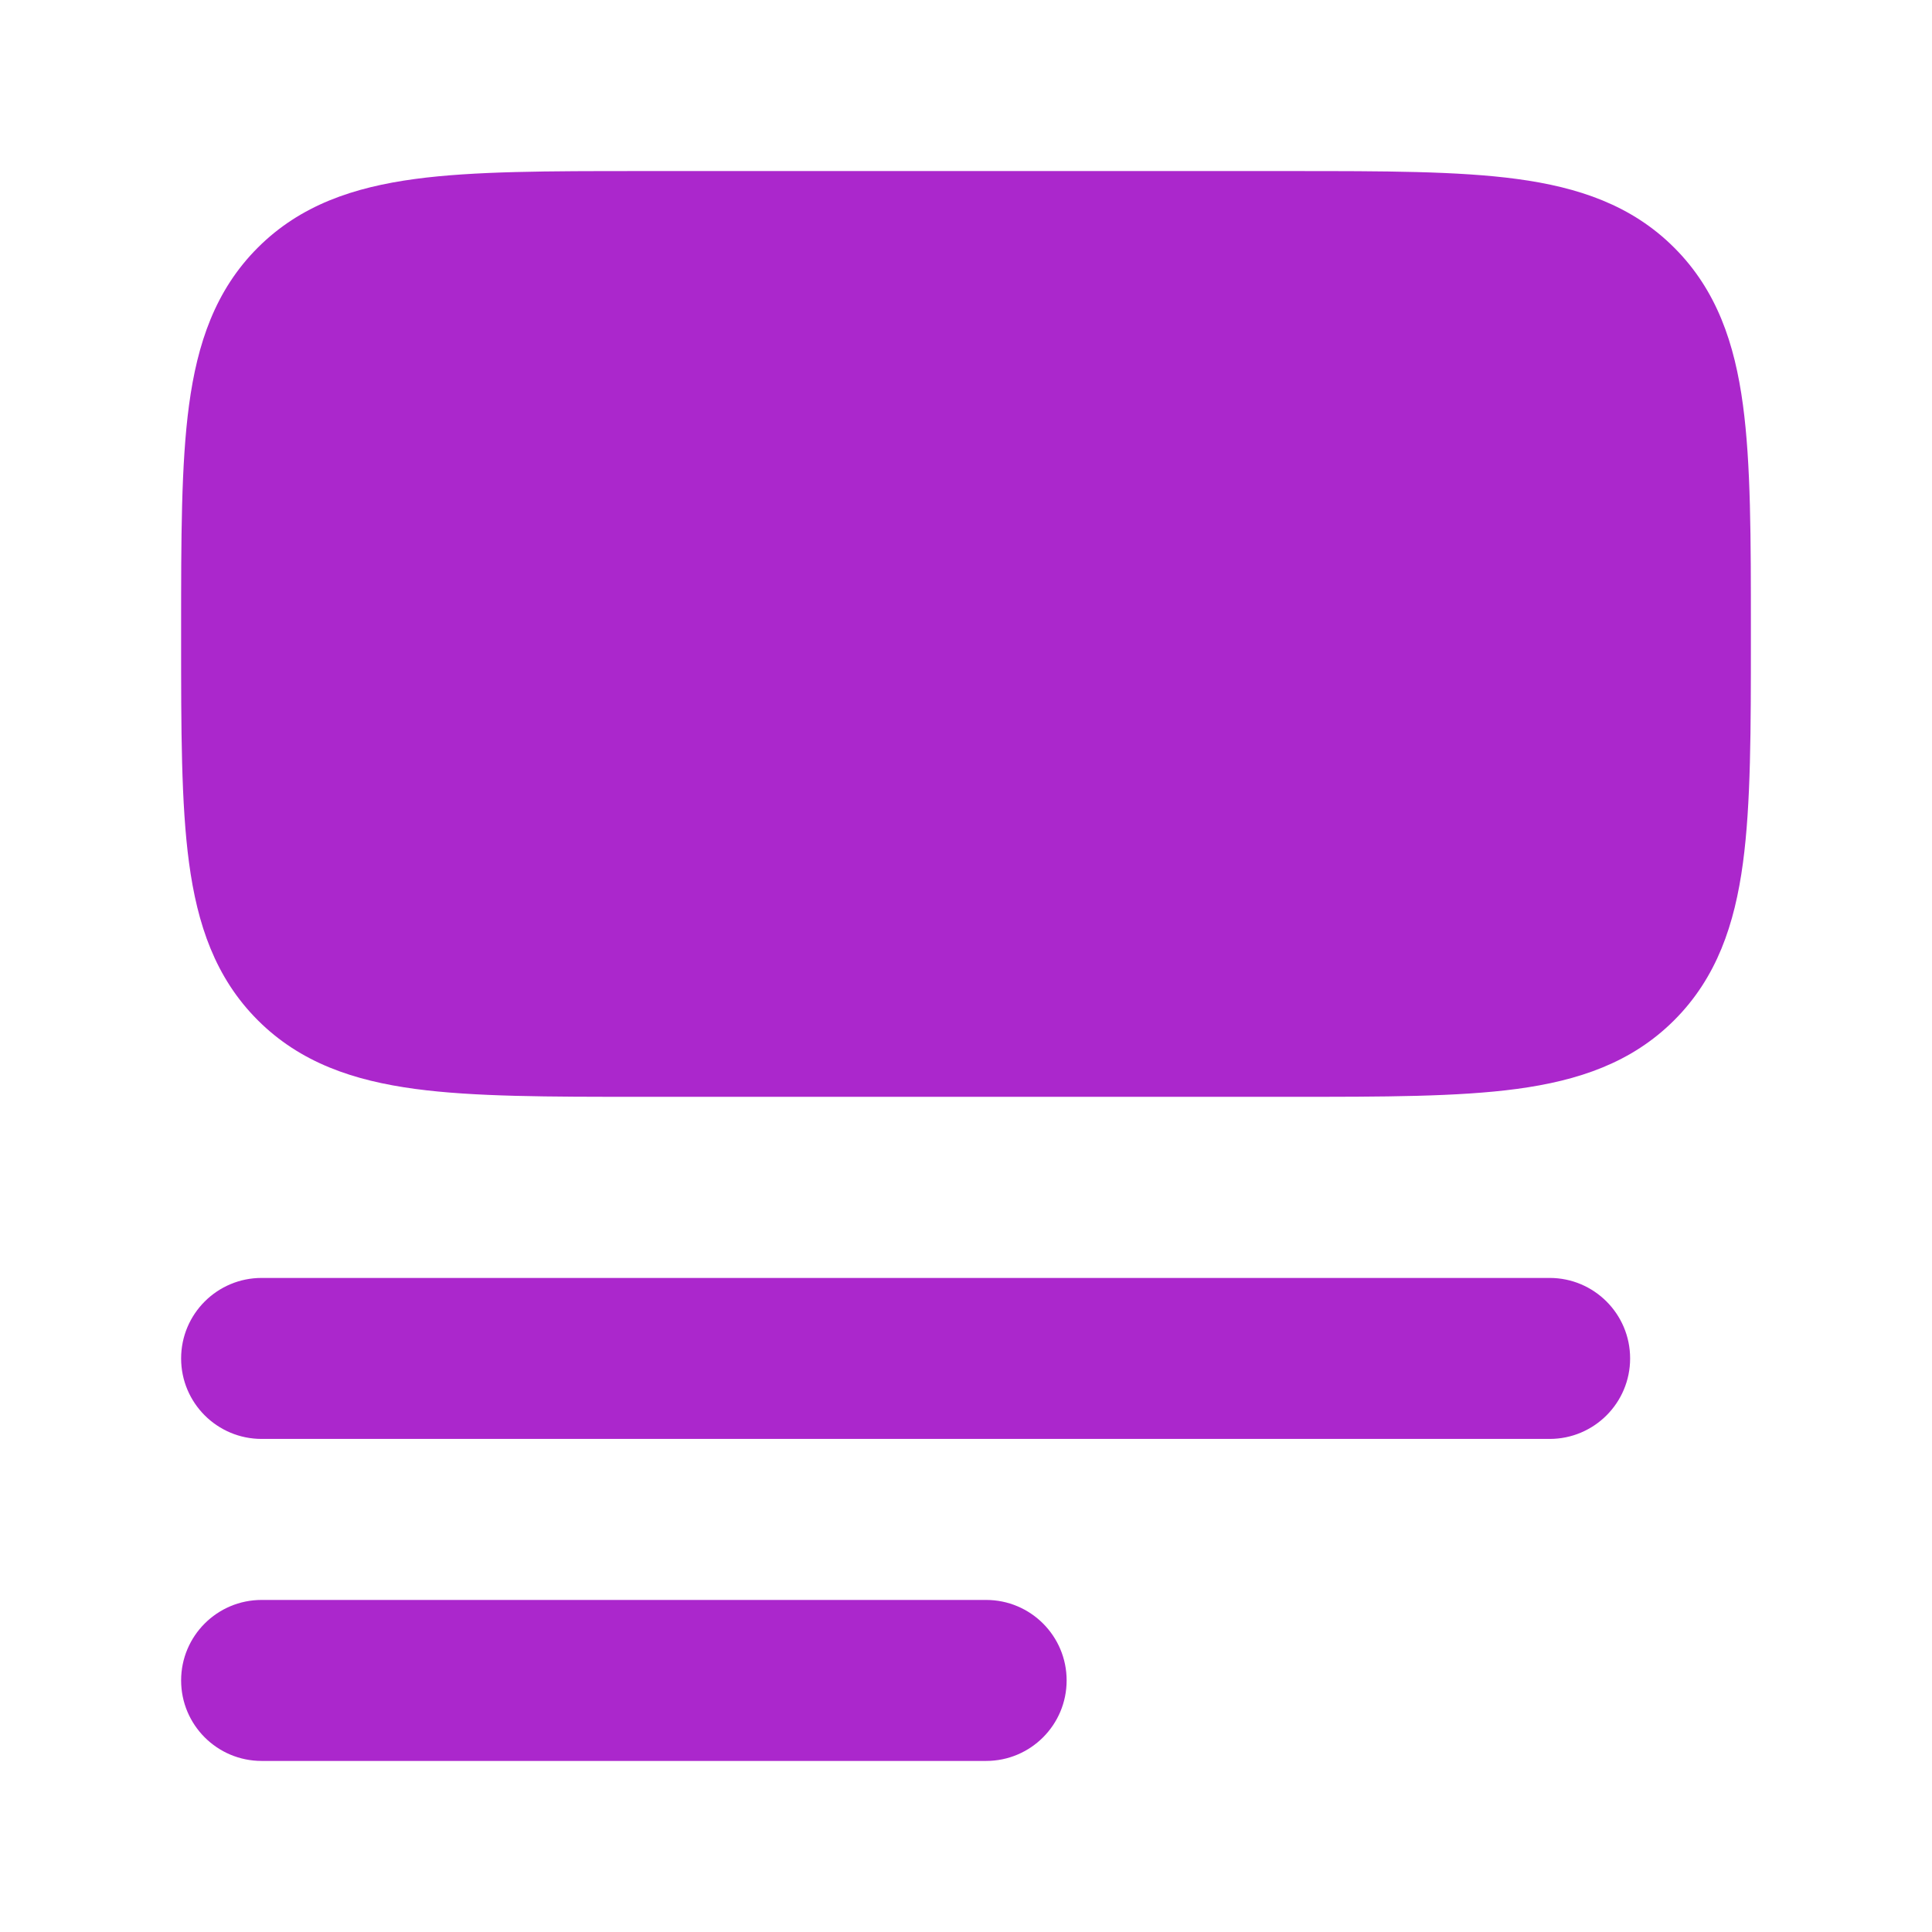
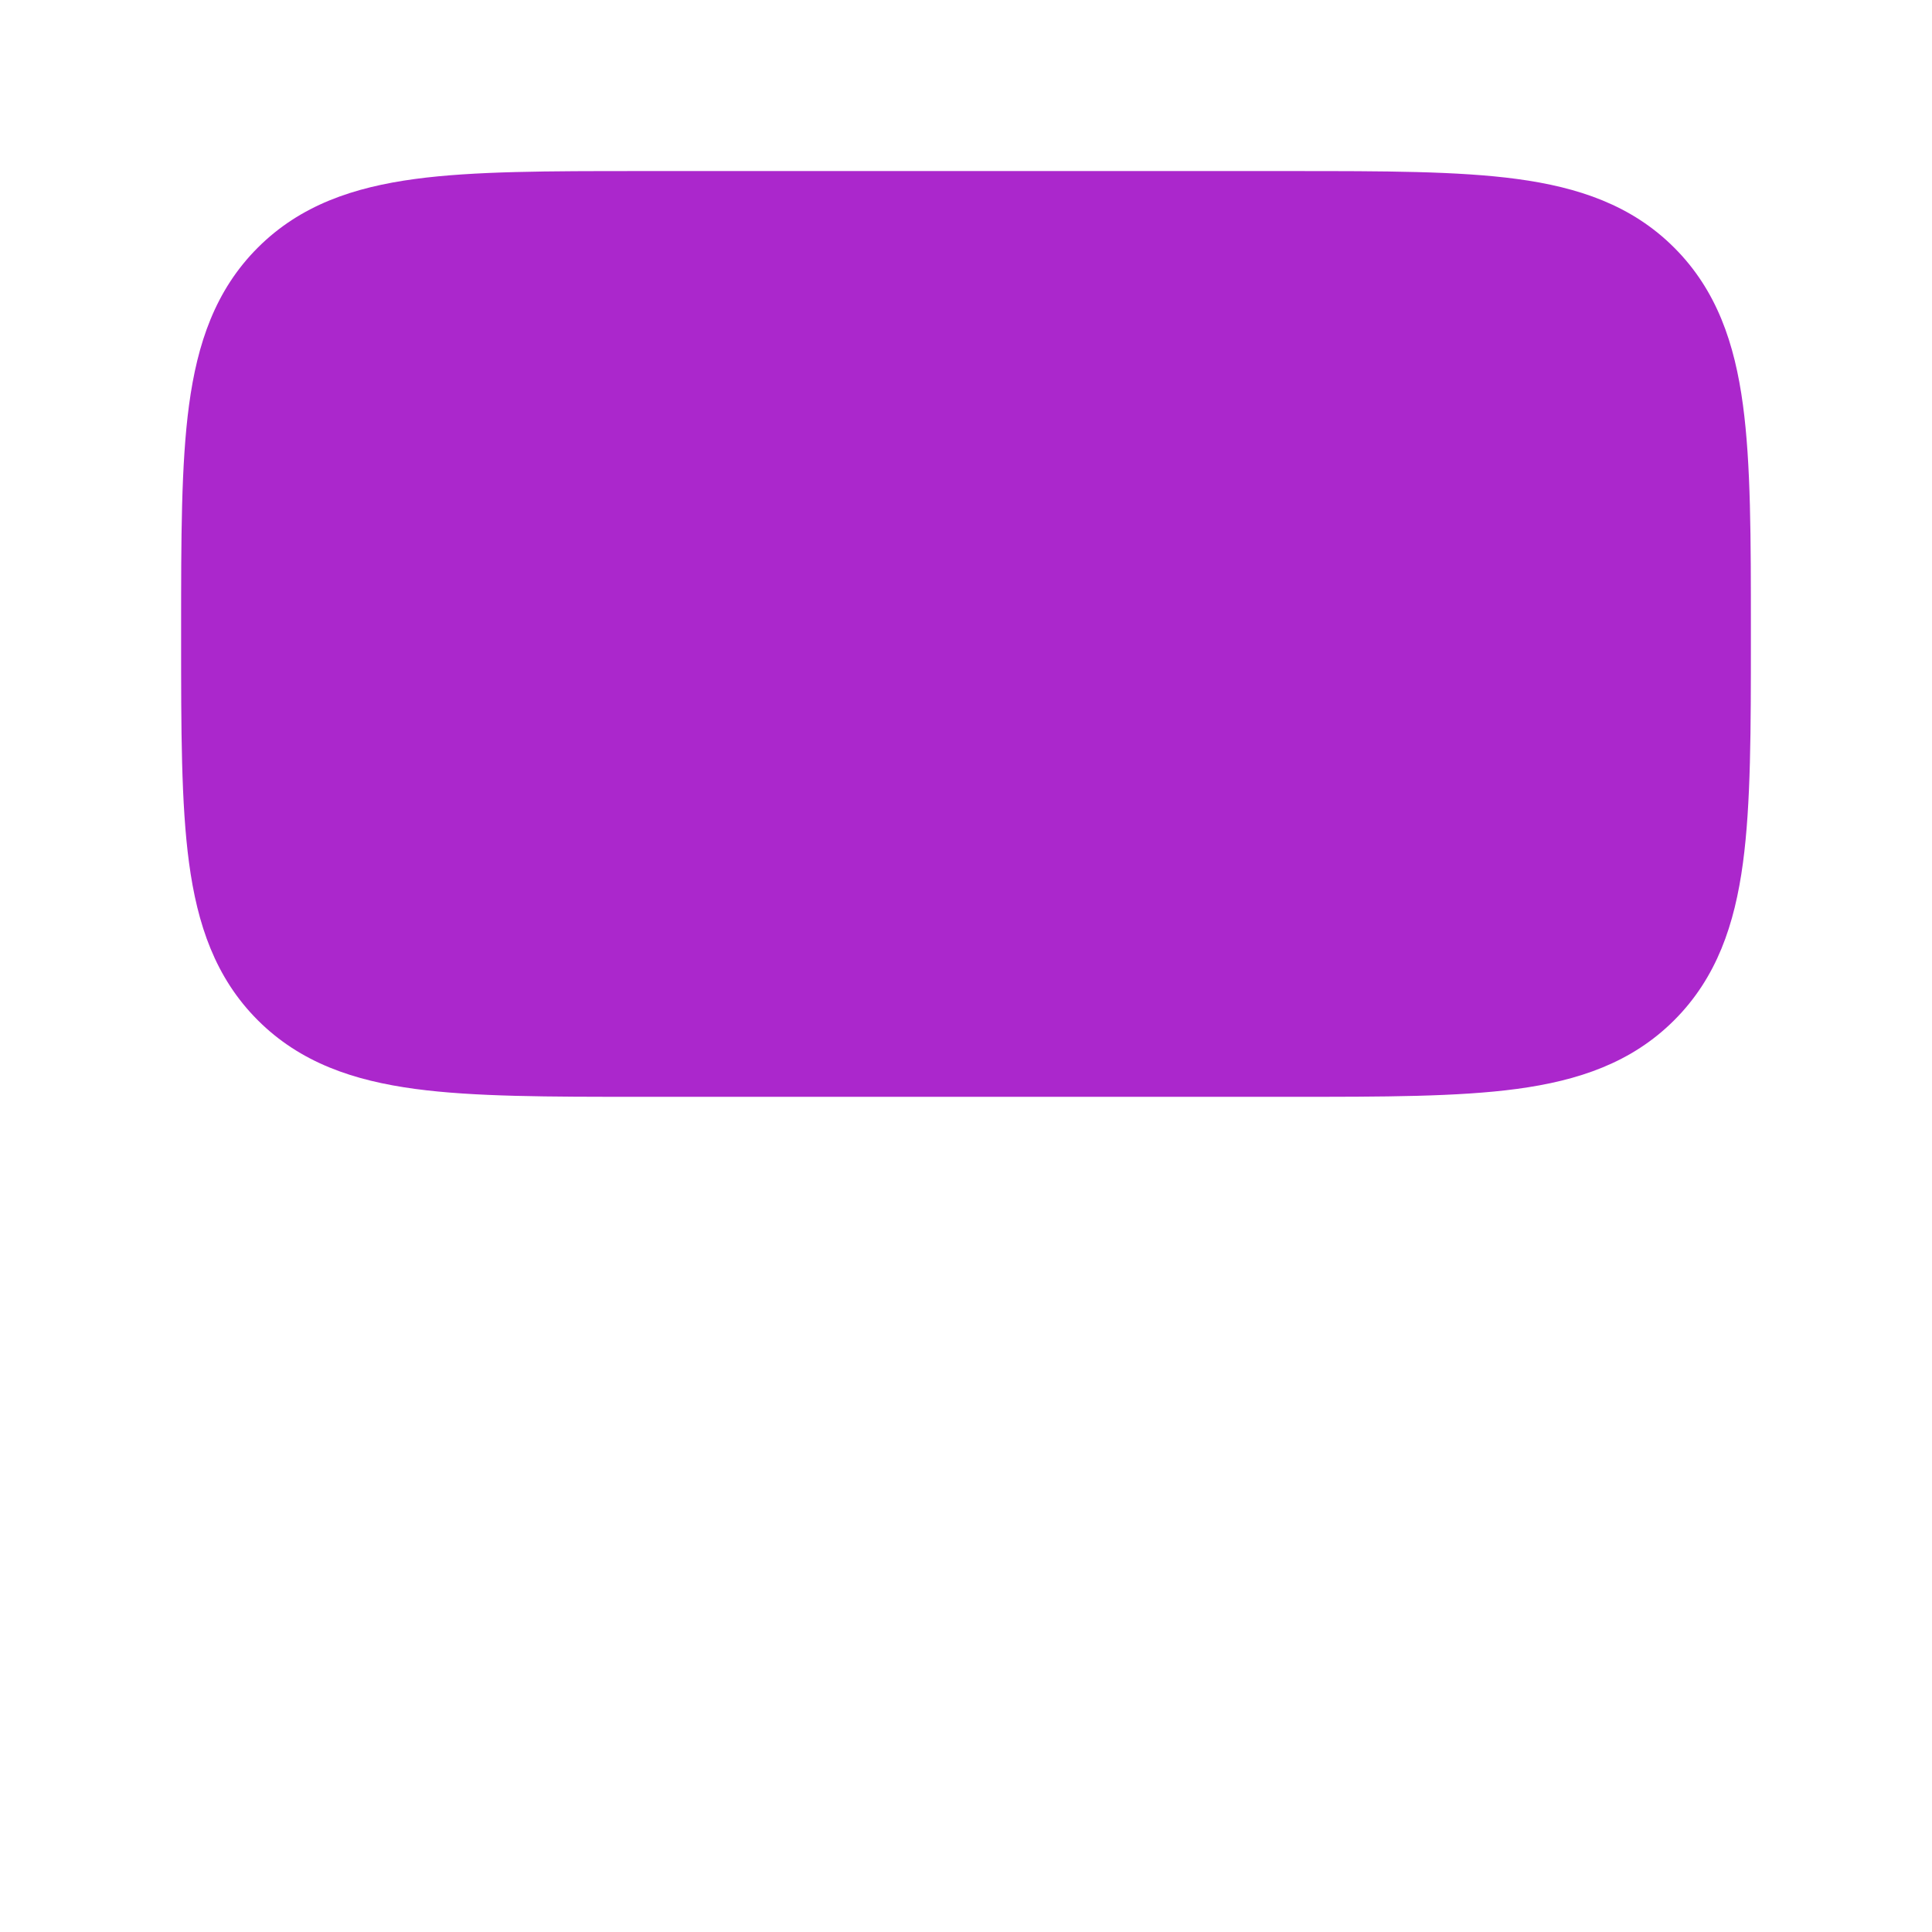
<svg xmlns="http://www.w3.org/2000/svg" width="103" height="103" viewBox="0 0 103 103" fill="none">
-   <path fill-rule="evenodd" clip-rule="evenodd" d="M9.656 72.422C9.656 70.052 11.578 68.13 13.948 68.13H82.615C84.985 68.13 86.906 70.052 86.906 72.422C86.906 74.792 84.985 76.713 82.615 76.713H13.948C11.578 76.713 9.656 74.792 9.656 72.422Z" fill="#AB27CC" />
-   <path fill-rule="evenodd" clip-rule="evenodd" d="M9.656 89.588C9.656 87.218 11.578 85.297 13.948 85.297H52.573C54.943 85.297 56.865 87.218 56.865 89.588C56.865 91.959 54.943 93.88 52.573 93.88H13.948C11.578 93.88 9.656 91.959 9.656 89.588Z" fill="#AB27CC" />
  <path d="M68.897 9.12C73.759 9.12 77.732 9.12 80.868 9.541C84.147 9.982 86.99 10.936 89.258 13.205C91.528 15.474 92.482 18.317 92.922 21.595C93.344 24.732 93.344 28.705 93.344 33.566V34.027C93.344 38.889 93.344 42.862 92.922 45.999C92.482 49.277 91.528 52.12 89.258 54.389C86.99 56.658 84.147 57.612 80.868 58.053C77.732 58.474 73.759 58.474 68.897 58.474H34.103C29.241 58.474 25.268 58.474 22.132 58.053C18.853 57.612 16.011 56.658 13.742 54.389C11.473 52.12 10.519 49.277 10.078 45.999C9.656 42.862 9.656 38.889 9.656 34.028V33.566C9.656 28.705 9.656 24.732 10.078 21.595C10.519 18.317 11.473 15.474 13.742 13.205C16.011 10.936 18.853 9.982 22.132 9.541C25.268 9.12 29.241 9.12 34.103 9.12H68.897Z" fill="#AB27CC" />
</svg>